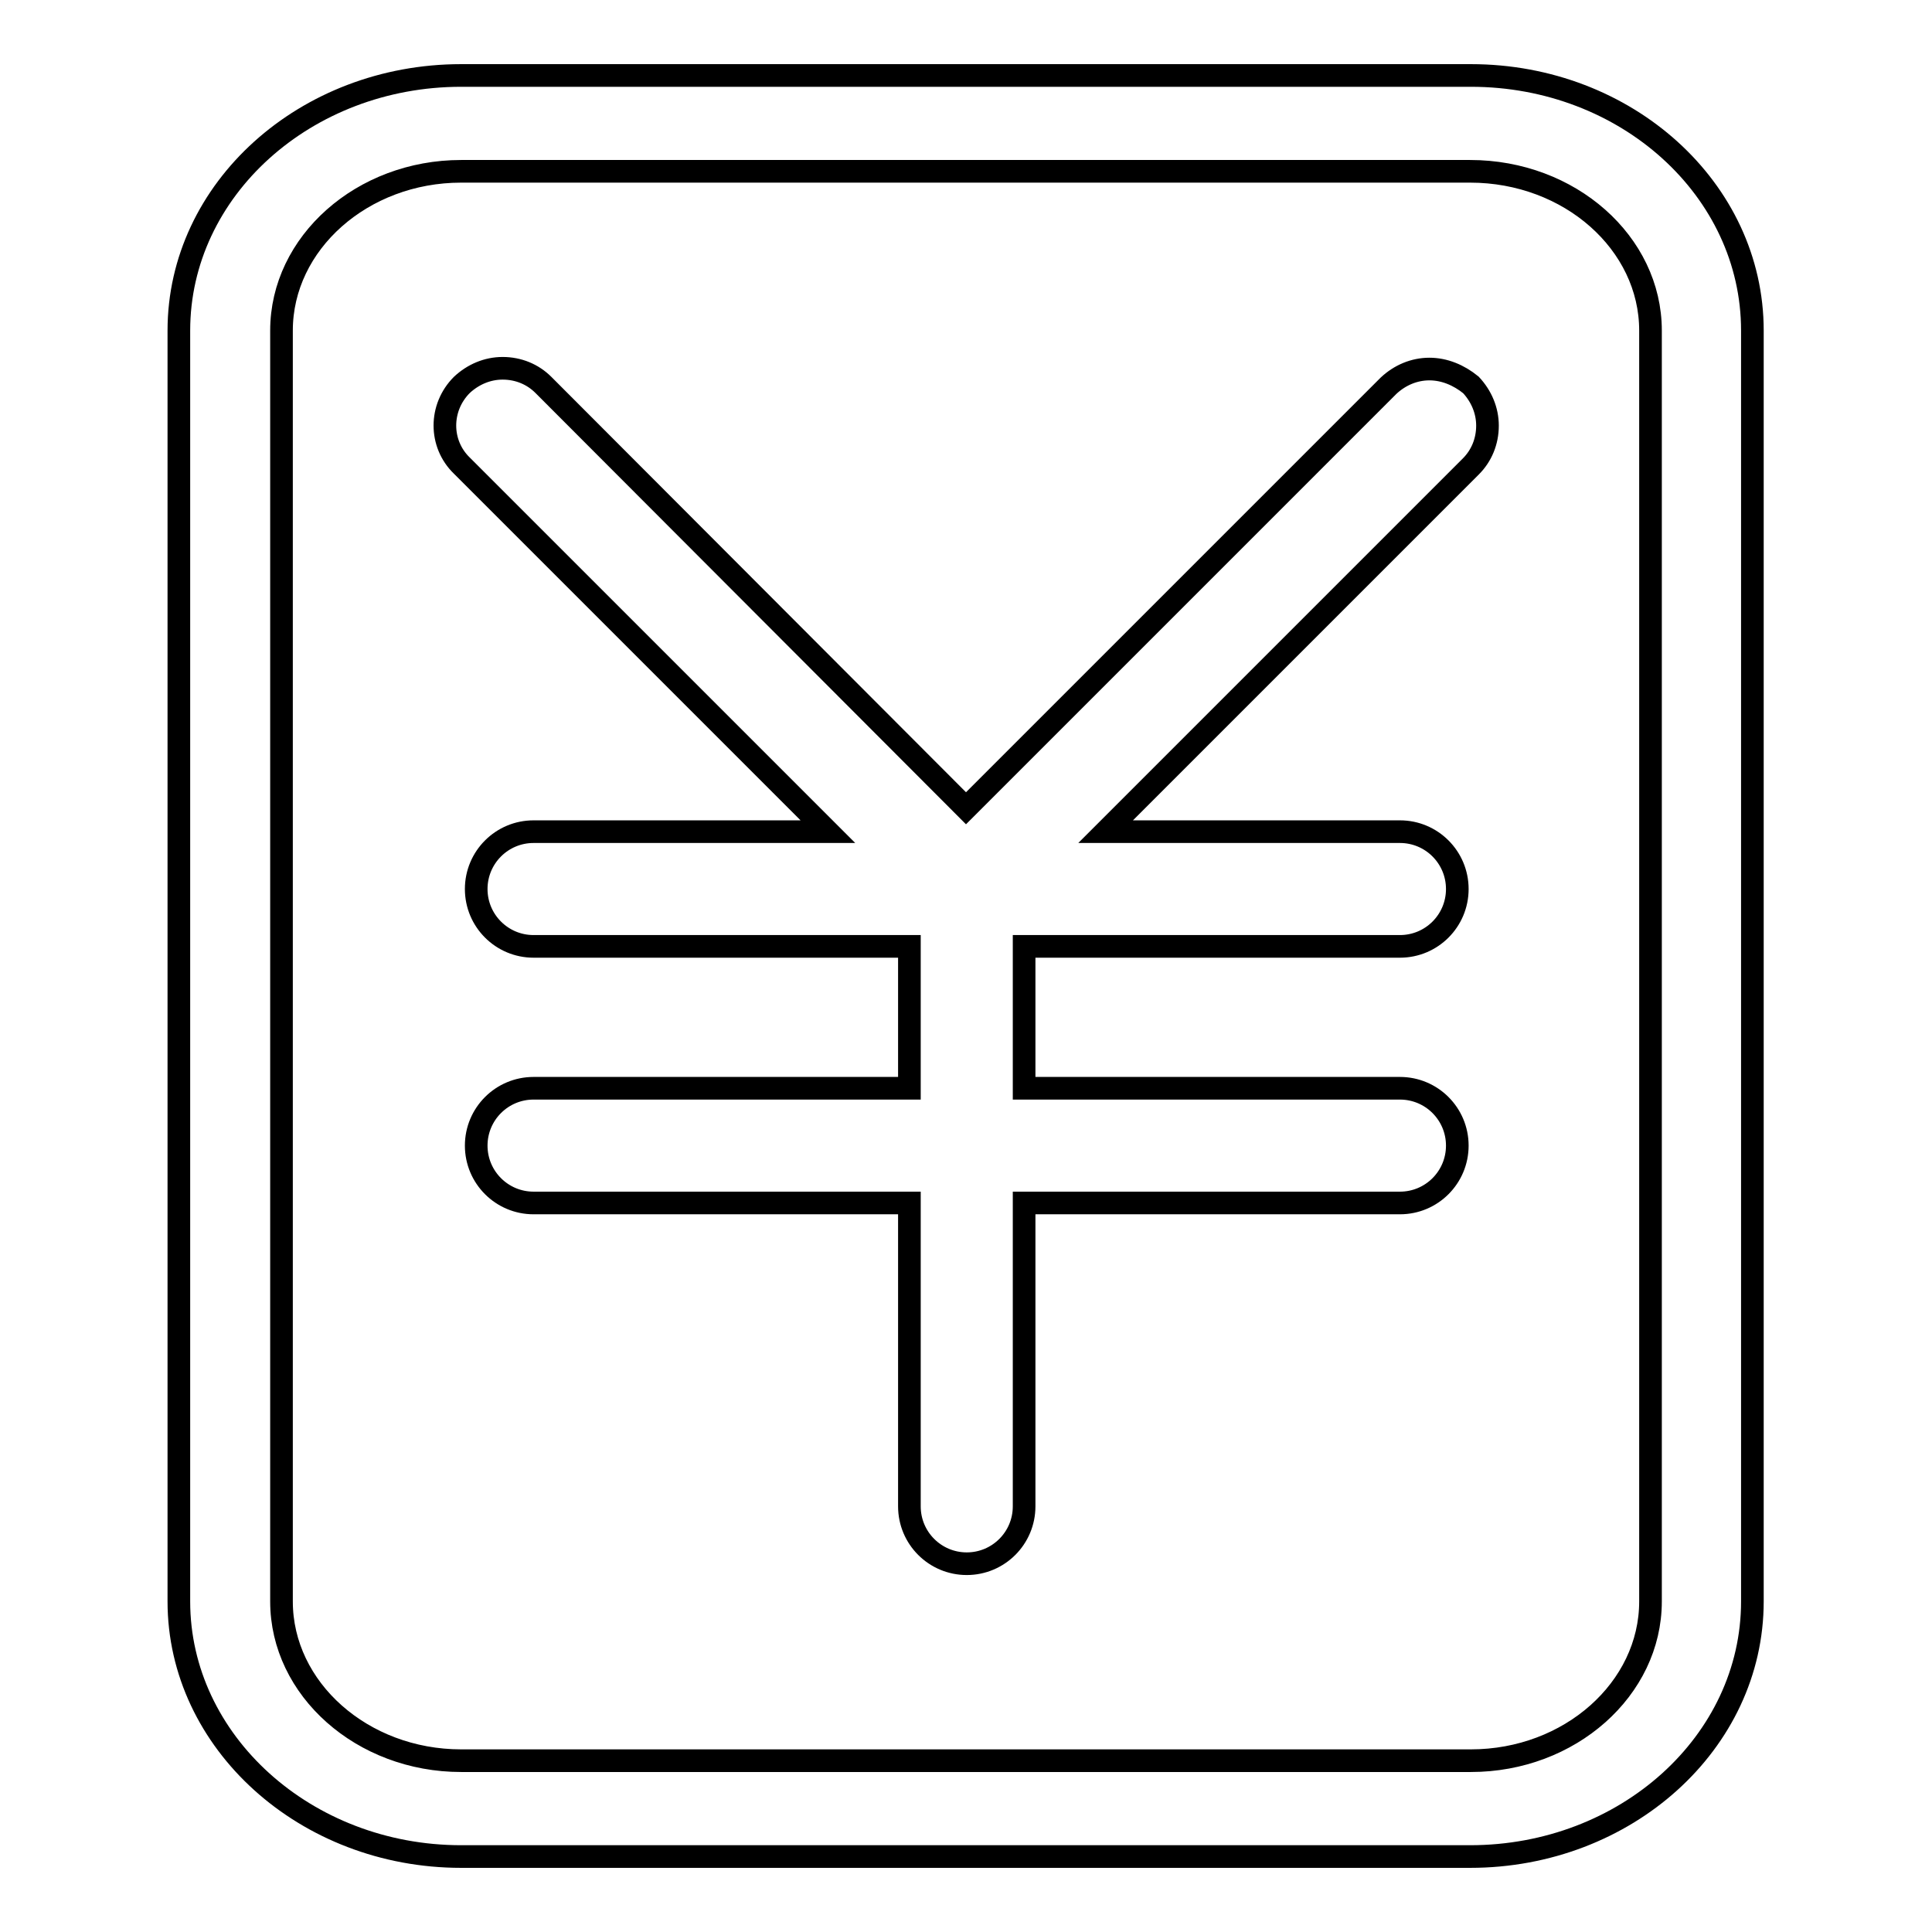
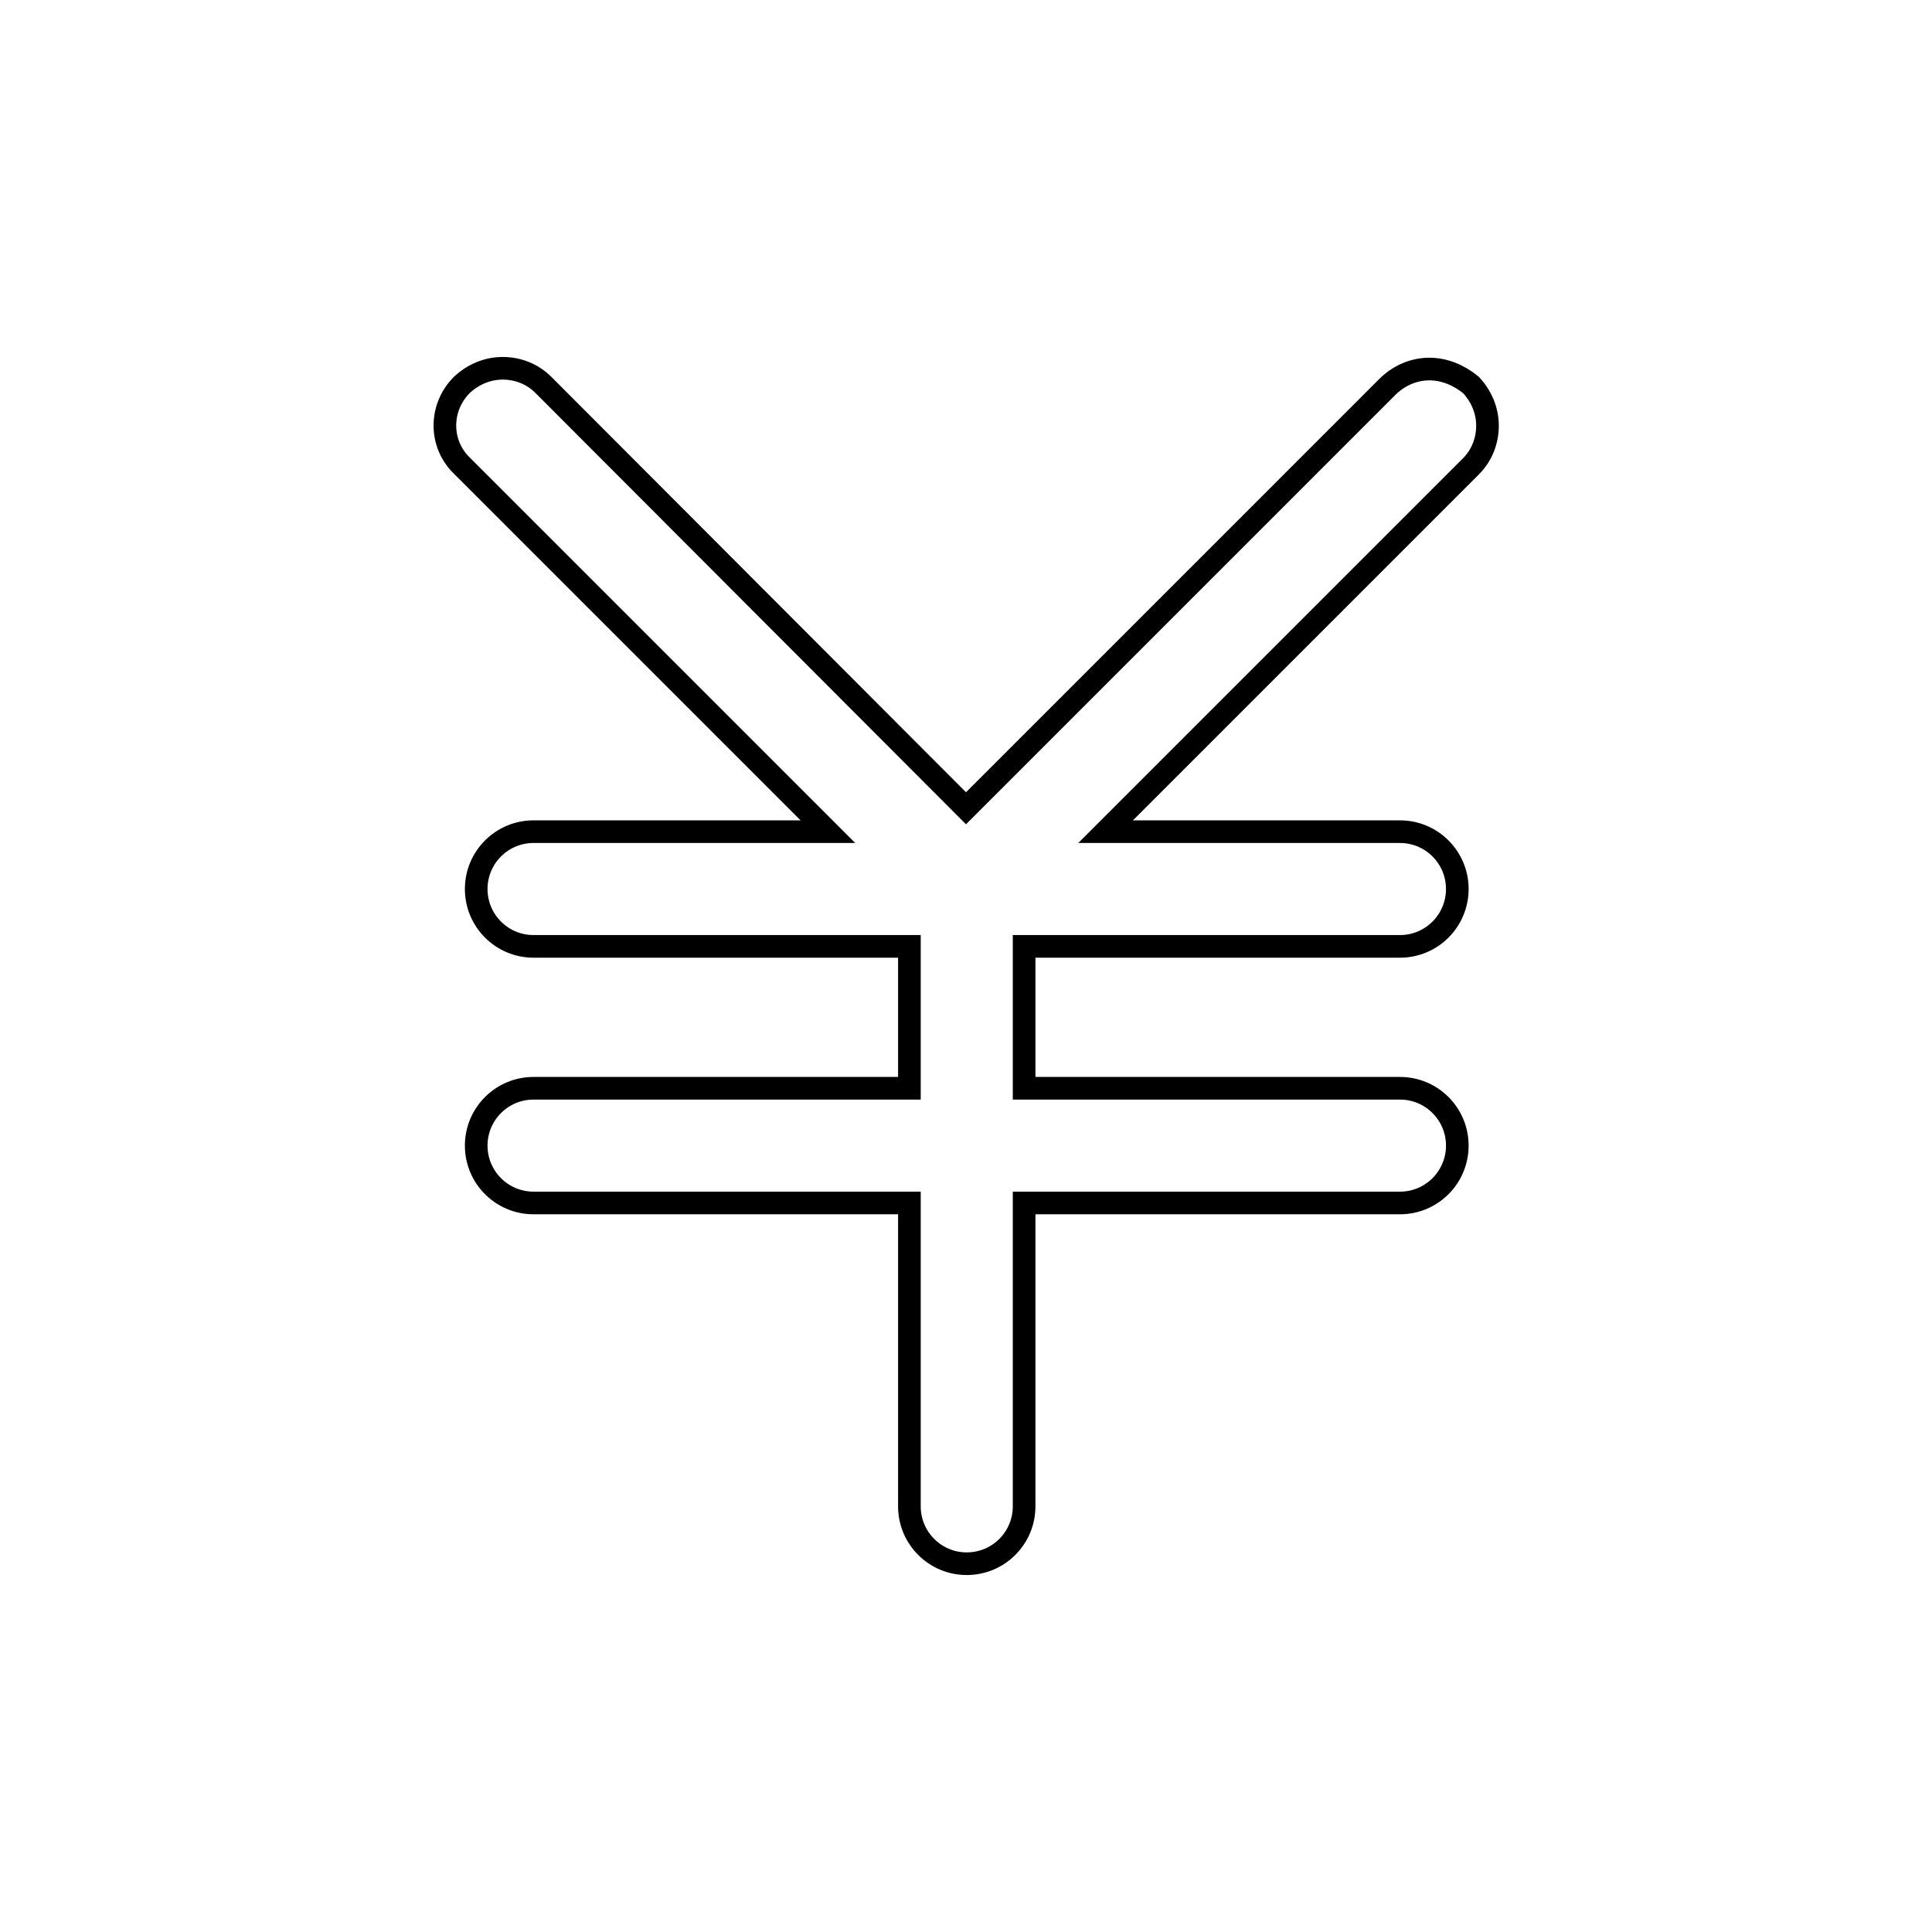
<svg xmlns="http://www.w3.org/2000/svg" version="1.1" x="0px" y="0px" viewBox="0 0 256 256" enable-background="new 0 0 256 256" xml:space="preserve">
  <g>
    <g>
      <path stroke-width="3" fill-opacity="0" stroke="#000000" d="M189.4,48.9c-2,0-3.9,0.8-5.4,2.2l-56,56L72,51c-1.4-1.4-3.3-2.2-5.4-2.2c-2,0-3.9,0.8-5.4,2.2c-3,3-3,7.8,0,10.7l48.5,48.5h-39c-4.2,0-7.6,3.4-7.6,7.6c0,4.2,3.4,7.6,7.6,7.6h49.8v18.8H70.7c-4.2,0-7.6,3.4-7.6,7.6c0,4.2,3.4,7.6,7.6,7.6h49.8v40.2c0,4.2,3.4,7.6,7.6,7.6s7.6-3.4,7.6-7.6v-40.2h49.8c4.2,0,7.6-3.4,7.6-7.6c0-4.2-3.4-7.6-7.6-7.6h-49.8v-18.8h49.8c4.2,0,7.6-3.4,7.6-7.6c0-4.2-3.4-7.6-7.6-7.6h-39l48.4-48.4c1.4-1.4,2.2-3.3,2.2-5.4c0-2-0.8-3.9-2.2-5.4C193.3,49.7,191.4,48.9,189.4,48.9z" />
-       <path stroke-width="3" fill-opacity="0" stroke="#000000" d="M194.9,10H61.1c-20.6,0-37.4,15.1-37.4,33.8v168.4c0,18.6,16.8,33.8,37.4,33.8h133.7c20.6,0,37.4-15.1,37.4-33.8V43.8C232.2,25.1,215.5,10,194.9,10z M218.7,43.8v168.4c0,11.6-10.7,21.1-23.8,21.1H61.1c-13.1,0-23.8-9.5-23.8-21.1V43.8c0-11.6,10.7-21.1,23.8-21.1h133.7C208,22.7,218.7,32.2,218.7,43.8z" />
    </g>
  </g>
</svg>